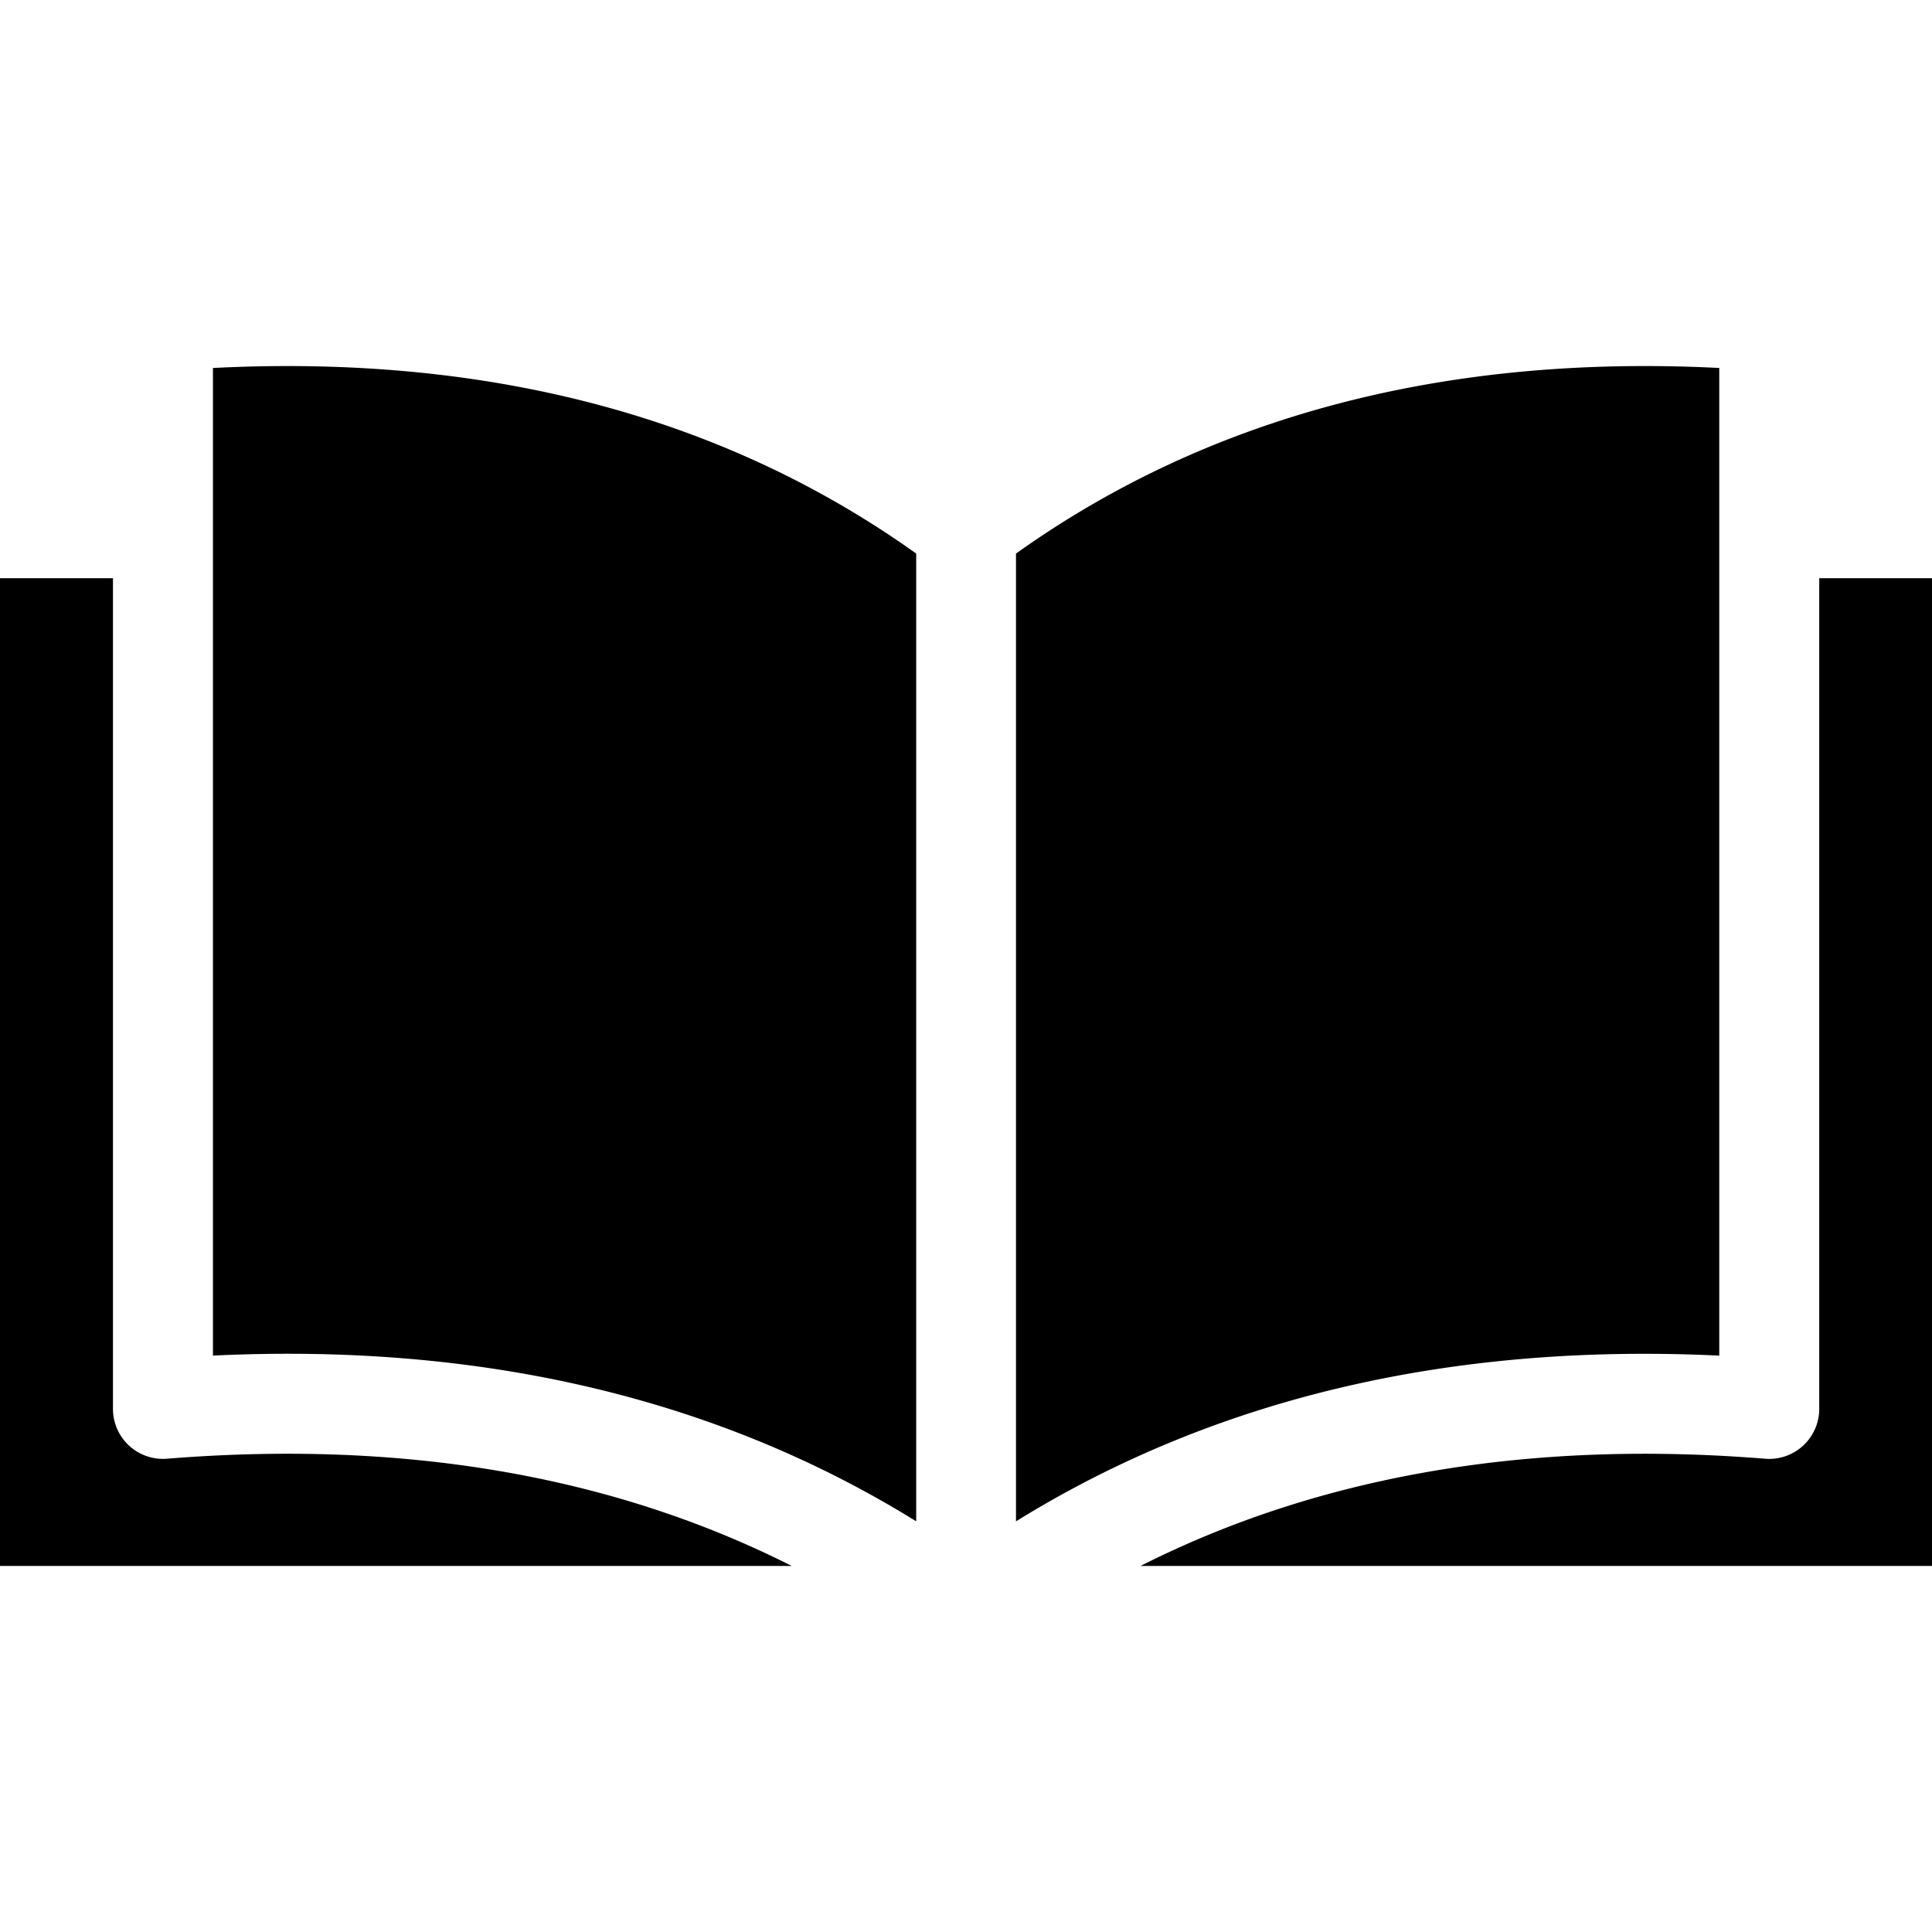
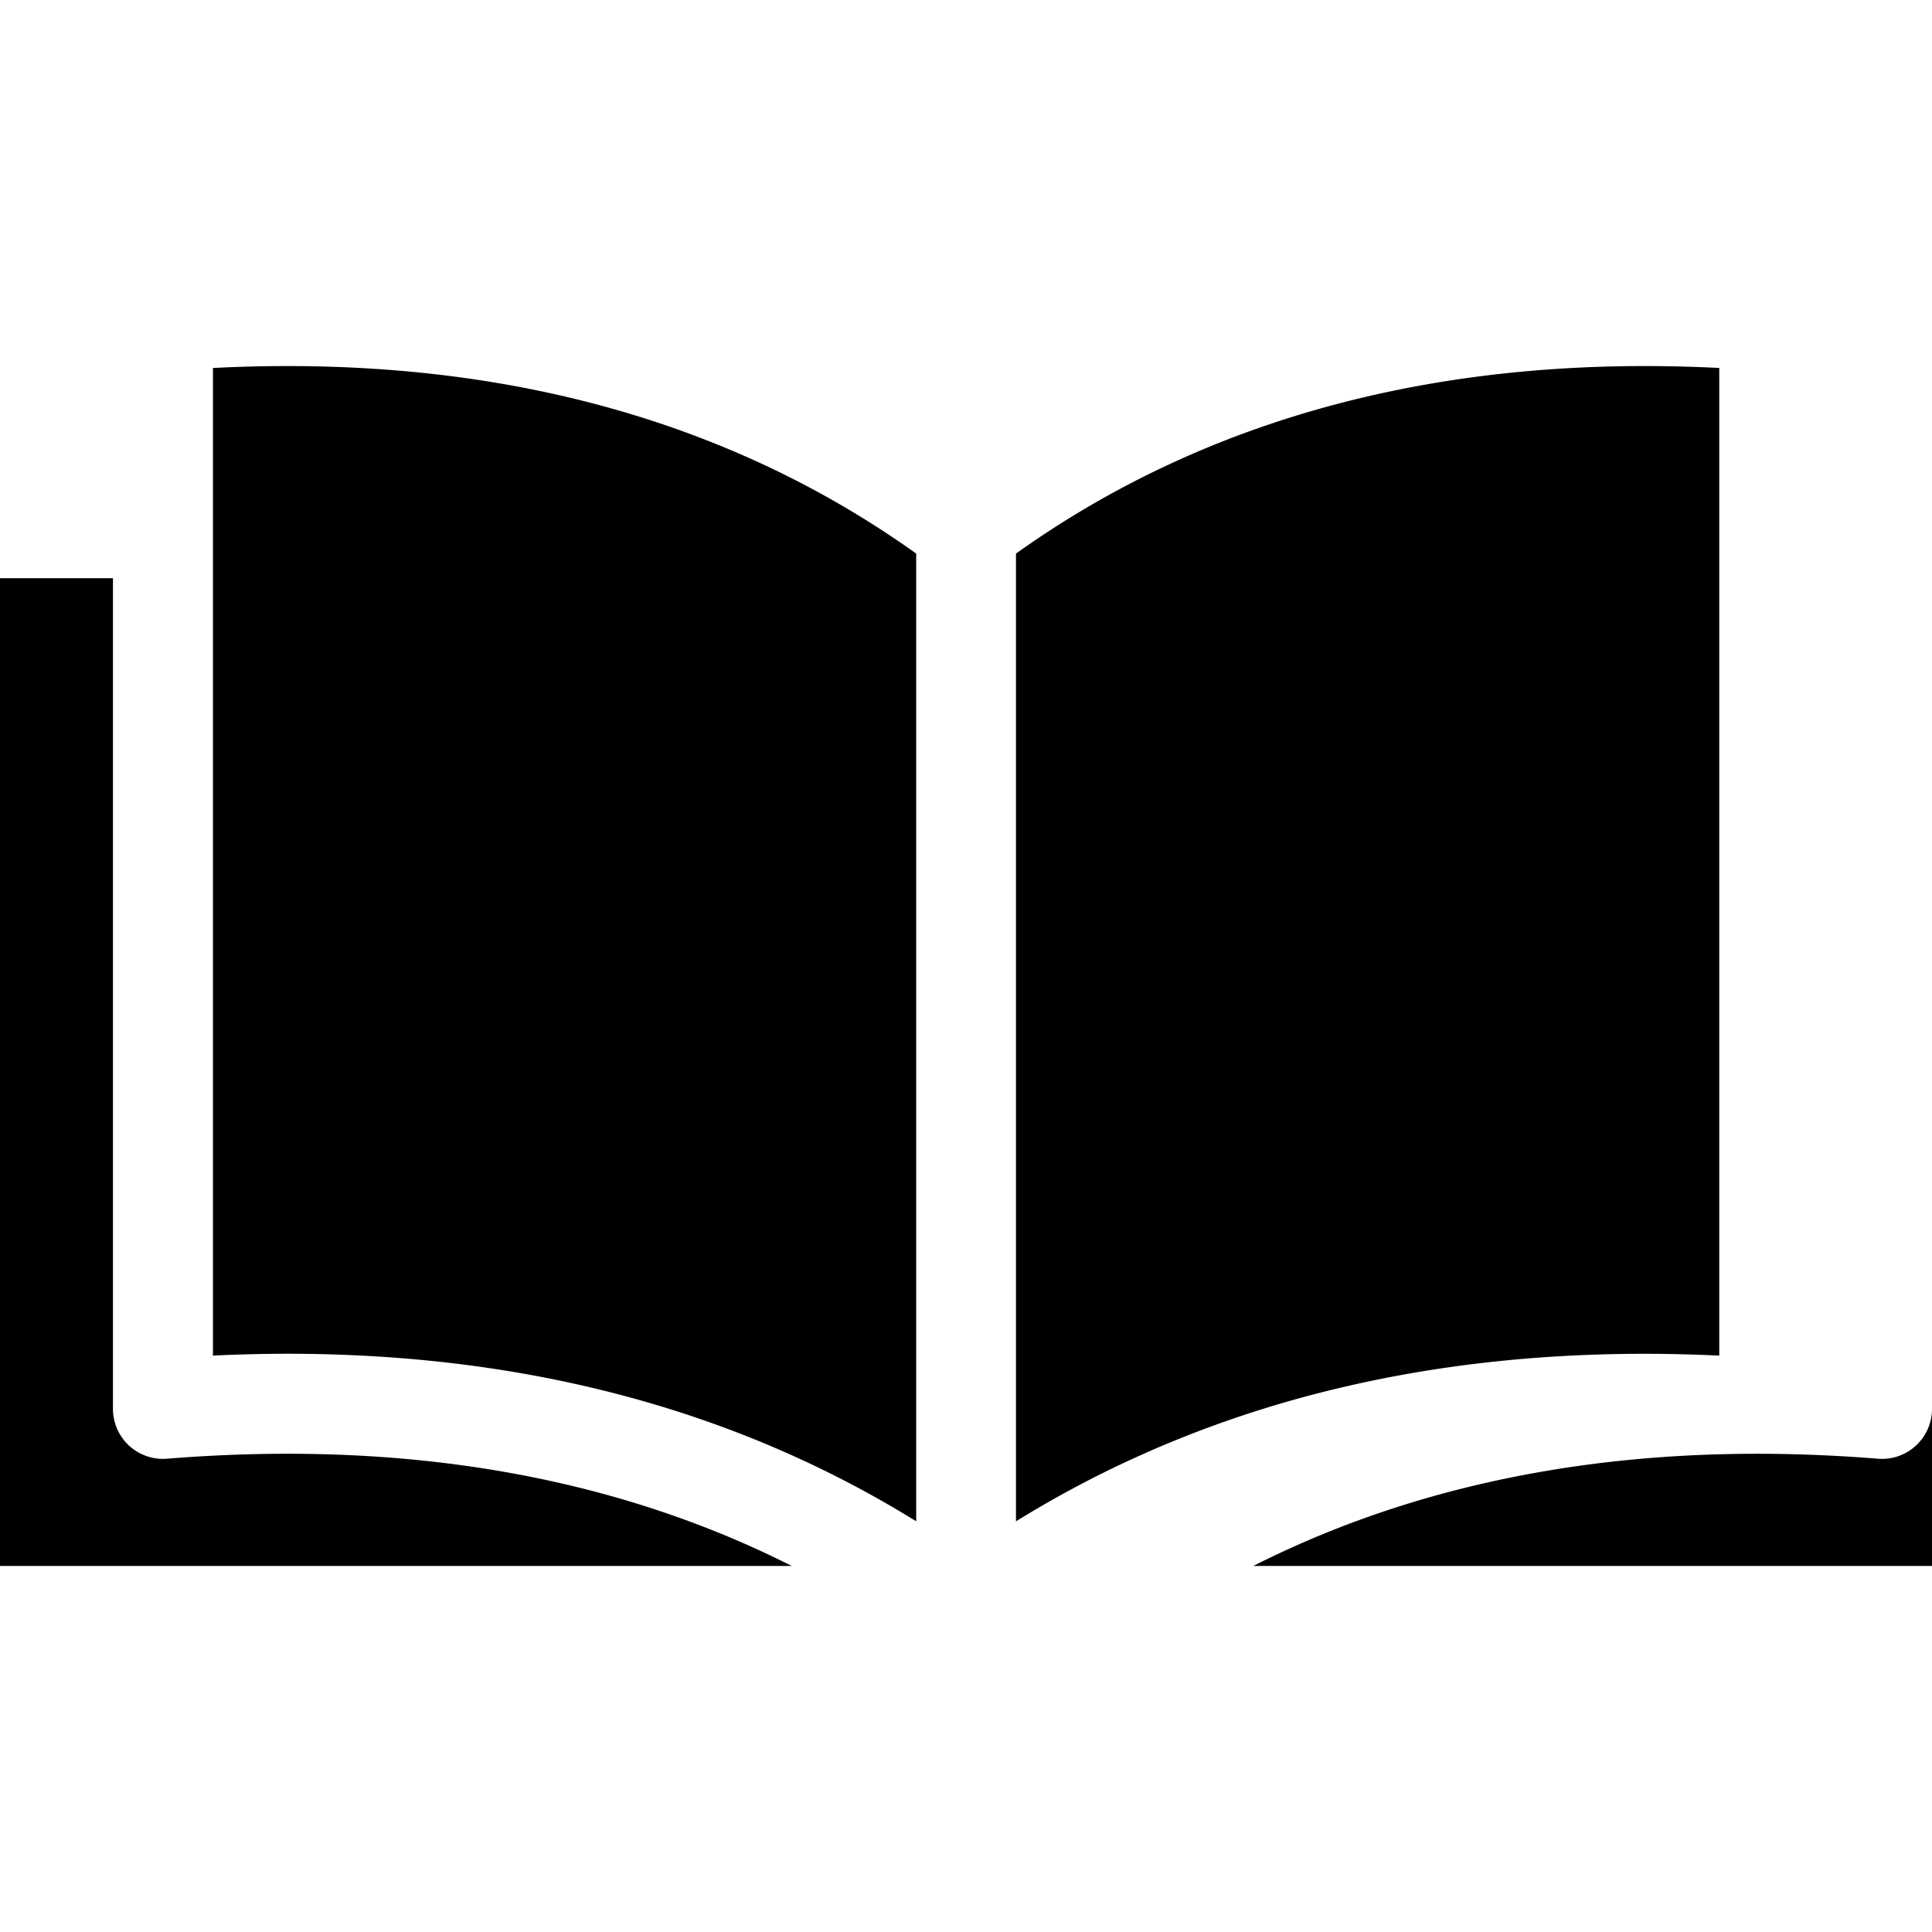
<svg xmlns="http://www.w3.org/2000/svg" id="Layer_1" viewBox="0 0 512 512" data-name="Layer 1">
-   <path d="m455.62 97.522v261.732c-71.269-3.41-133.739 11.328-186.371 43.917v-256.471c50.966-36.364 113.593-52.887 186.371-49.181zm-399.188 0c72.778-3.711 135.4 12.817 186.371 49.181v256.458c-47.634-29.507-103.441-44.4-166.484-44.4-6.56 0-13.172.166-19.887.489zm-56.432 55.704v261.762h209.8c-47.322-23.91-102.765-33.468-165.548-28.413a13.254 13.254 0 0 1 -14.316-13.2v-220.149zm512 261.762v-261.762h-29.882v220.152a13.254 13.254 0 0 1 -14.316 13.2c-62.783-5.055-118.226 4.5-165.548 28.413z" fill-rule="evenodd" />
+   <path d="m455.62 97.522v261.732c-71.269-3.41-133.739 11.328-186.371 43.917v-256.471c50.966-36.364 113.593-52.887 186.371-49.181zm-399.188 0c72.778-3.711 135.4 12.817 186.371 49.181v256.458c-47.634-29.507-103.441-44.4-166.484-44.4-6.56 0-13.172.166-19.887.489zm-56.432 55.704v261.762h209.8c-47.322-23.91-102.765-33.468-165.548-28.413a13.254 13.254 0 0 1 -14.316-13.2v-220.149zm512 261.762v-261.762v220.152a13.254 13.254 0 0 1 -14.316 13.2c-62.783-5.055-118.226 4.5-165.548 28.413z" fill-rule="evenodd" />
</svg>